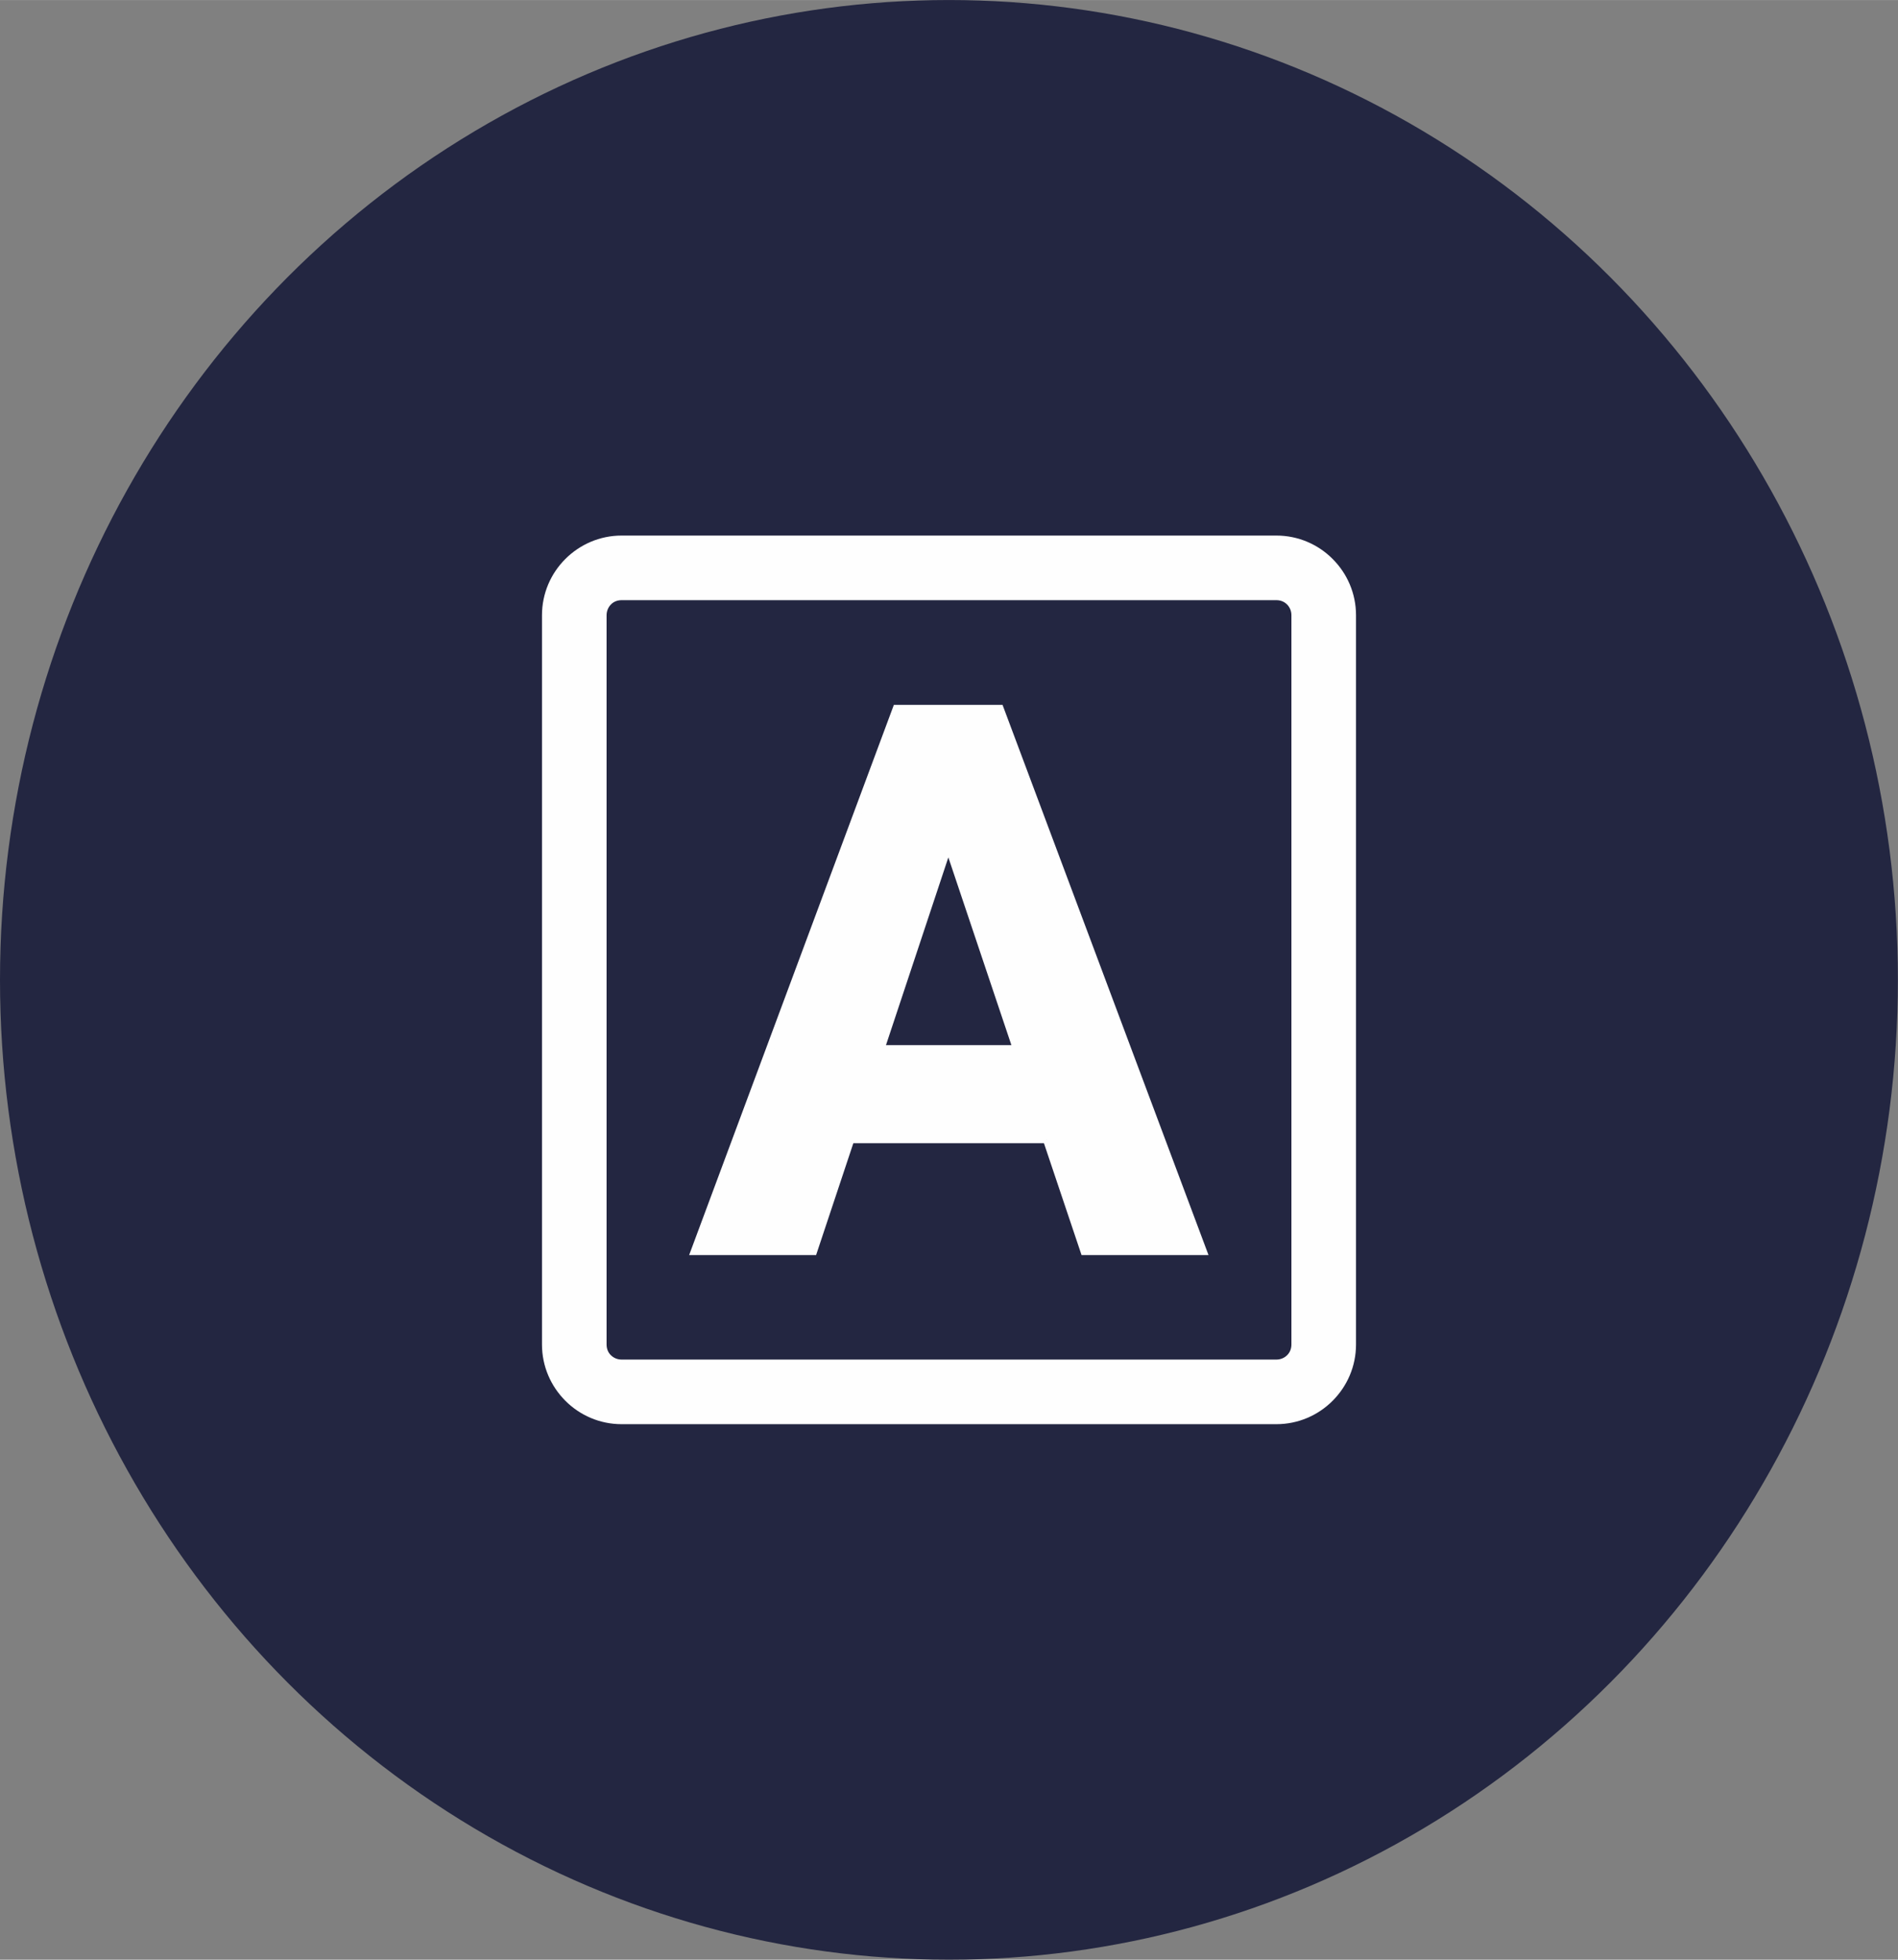
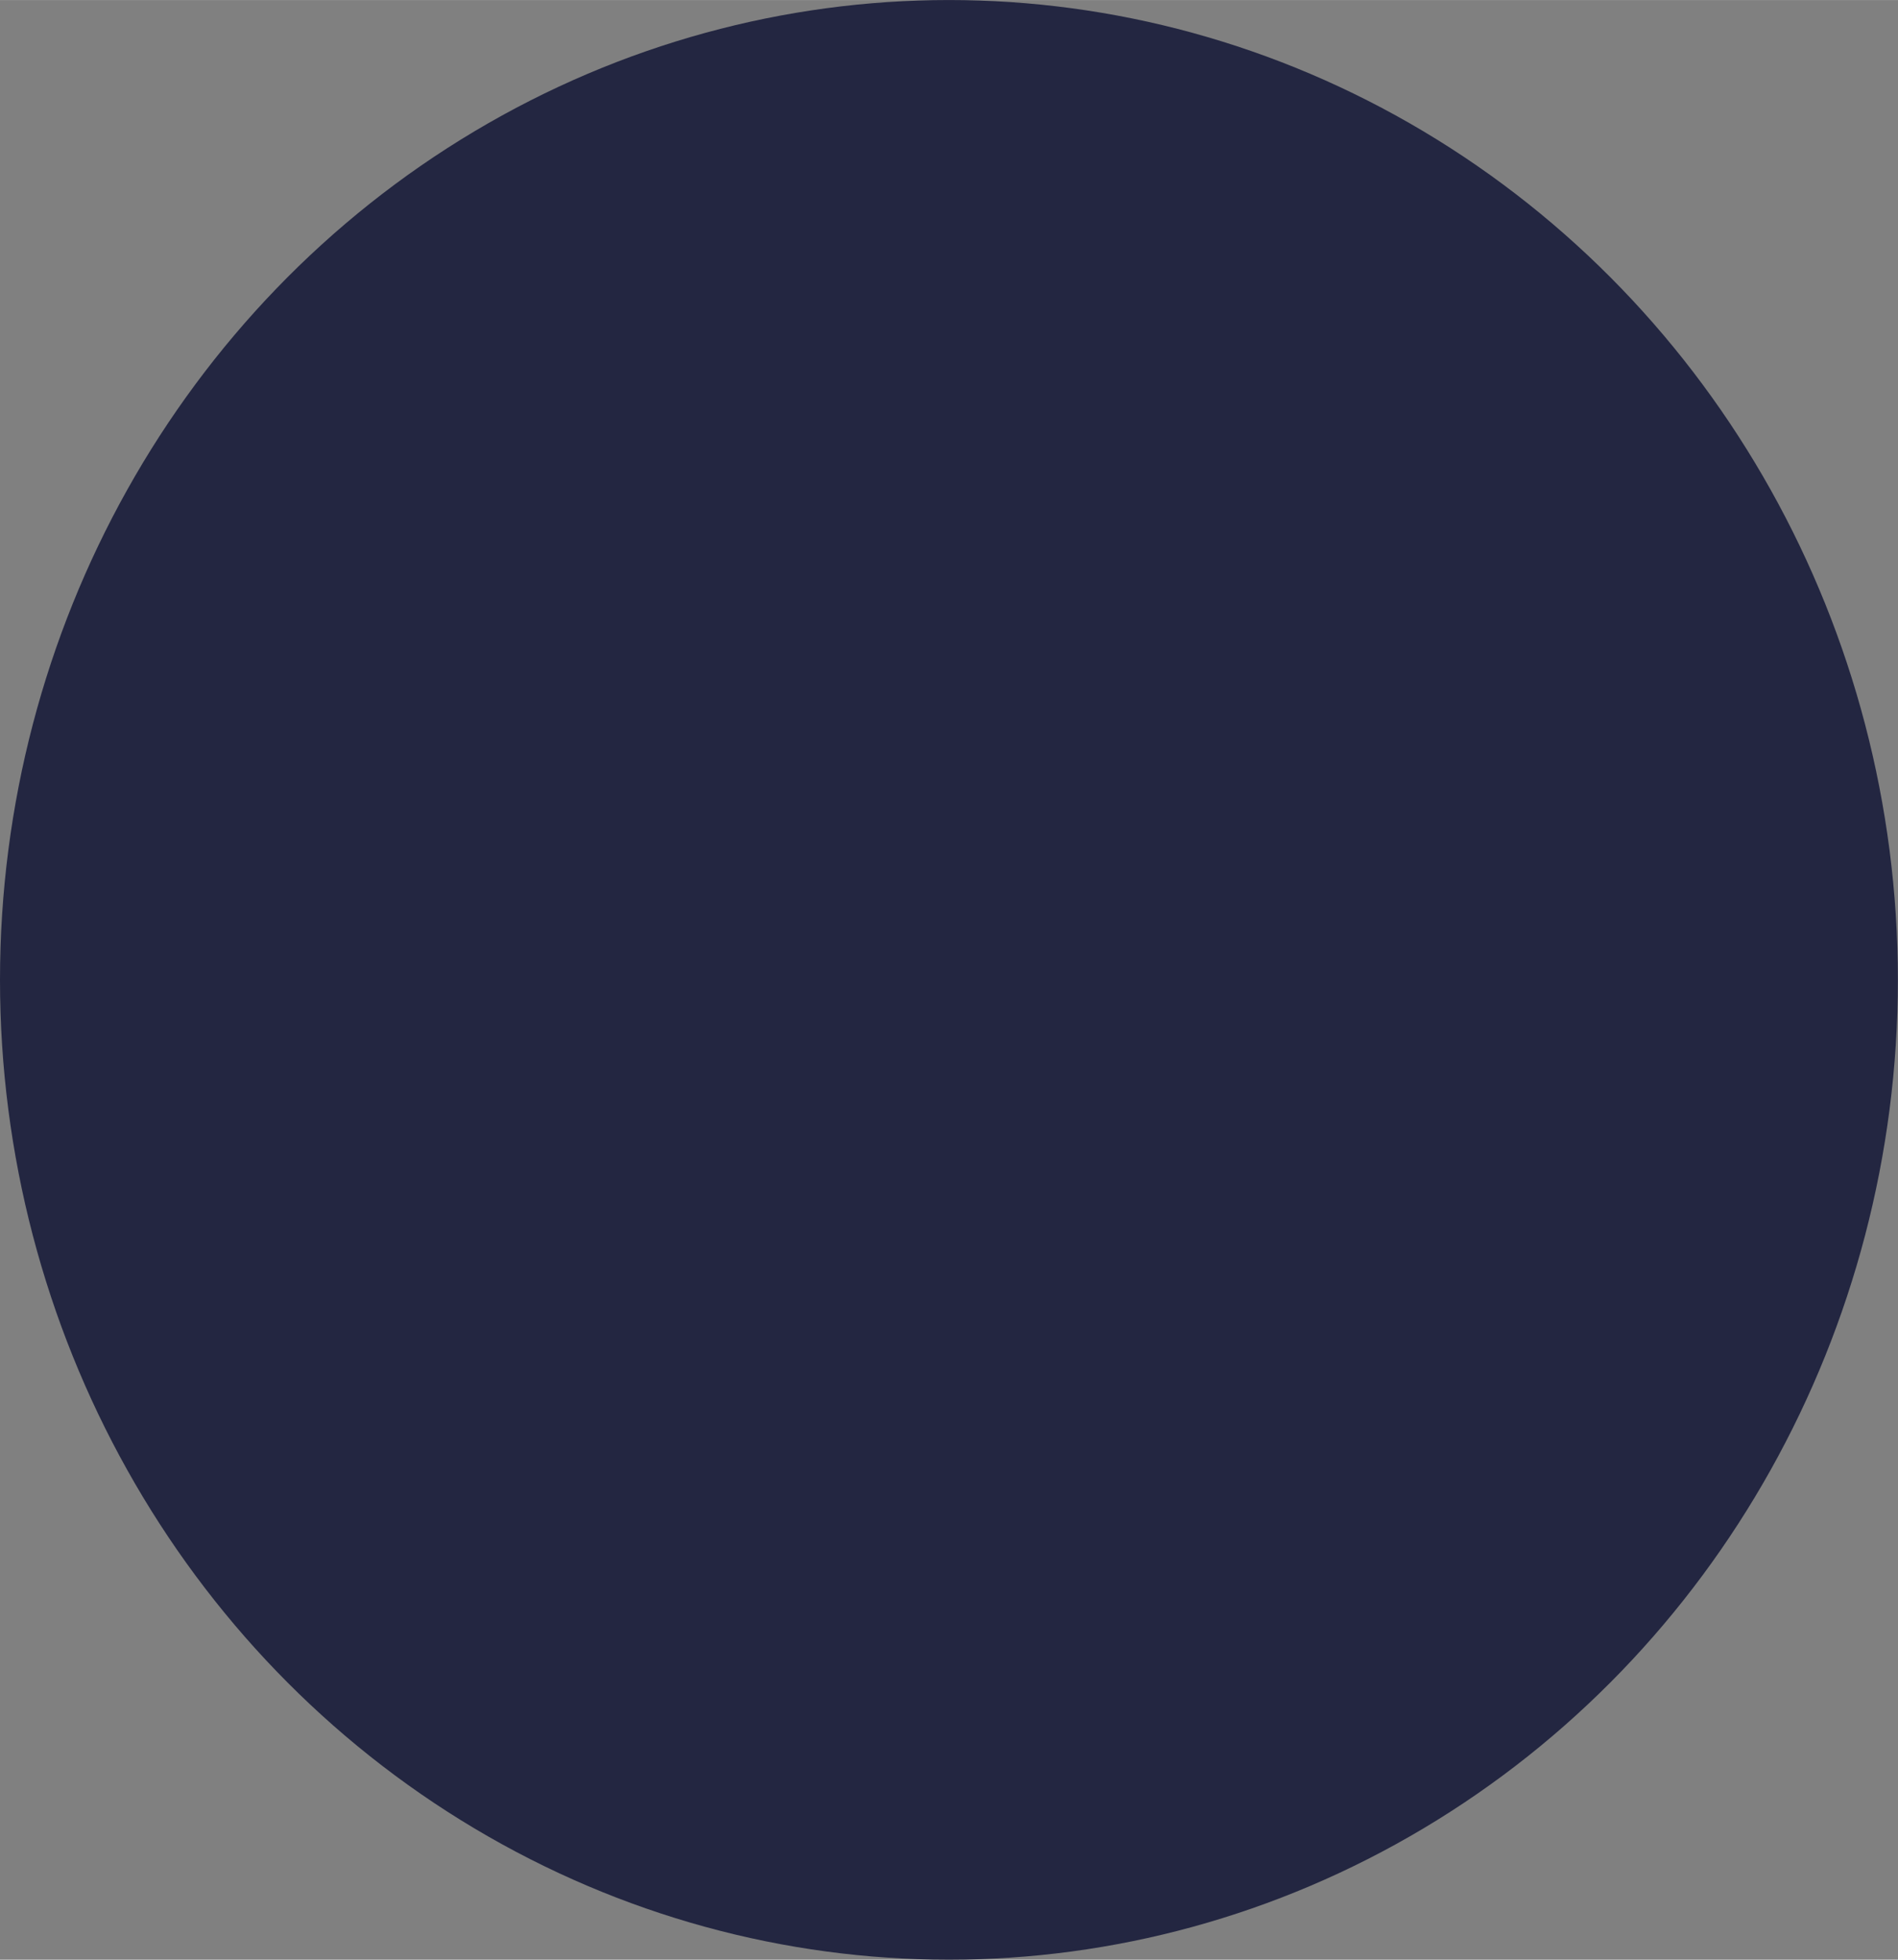
<svg xmlns="http://www.w3.org/2000/svg" xml:space="preserve" width="32.887mm" height="33.948mm" version="1.1" style="shape-rendering:geometricPrecision; text-rendering:geometricPrecision; image-rendering:optimizeQuality; fill-rule:evenodd; clip-rule:evenodd" viewBox="0 0 155.45 160.46">
  <rect x="0" y="0" width="155.45" height="160.46" fill="#808080" stroke="none" />
  <defs>
    <style type="text/css">
   
    .str0 {stroke:#FEFEFE;stroke-width:0.61;stroke-miterlimit:10}
    .fil1 {fill:#FEFEFE}
    .fil0 {fill:#232641}
    .fil2 {fill:#FEFEFE;fill-rule:nonzero}
   
  </style>
  </defs>
  <g id="Слой_x0020_1">
    <g id="_2379552355696">
      <ellipse class="fil0" cx="77.72" cy="80.23" rx="77.72" ry="80.23" />
-       <path class="fil1 str0" d="M72.15 85.88l11.11 0 -5.59 -16.64 -5.53 16.64zm13.58 7.42l-16.06 0 -3.05 9.16 -9.74 0 16.54 -44.44 8.48 0 16.64 44.44 -9.74 0 -3.08 -9.16z" />
-       <path class="fil2" d="M104.54 49.14l-53.63 0c-0.35,0 -0.66,0.13 -0.87,0.35 -0.22,0.22 -0.36,0.54 -0.36,0.88l0 59.72c0,0.35 0.13,0.66 0.35,0.87 0.22,0.22 0.53,0.36 0.88,0.36l53.63 0c0.35,0 0.66,-0.14 0.88,-0.36 0.22,-0.22 0.35,-0.52 0.35,-0.87l0 -59.72c0,-0.35 -0.14,-0.66 -0.36,-0.88 -0.22,-0.22 -0.52,-0.35 -0.87,-0.35zm-53.63 -5.29l53.63 0c1.79,0 3.43,0.73 4.61,1.92 1.18,1.18 1.91,2.81 1.91,4.6l0 59.72c0,1.79 -0.73,3.42 -1.92,4.61 -1.18,1.18 -2.81,1.91 -4.6,1.91l-53.63 0c-1.79,0 -3.42,-0.73 -4.6,-1.91 -1.19,-1.19 -1.92,-2.82 -1.92,-4.61l0 -59.72c0,-1.79 0.73,-3.42 1.91,-4.6 1.19,-1.19 2.82,-1.92 4.61,-1.92z" />
    </g>
  </g>
</svg>